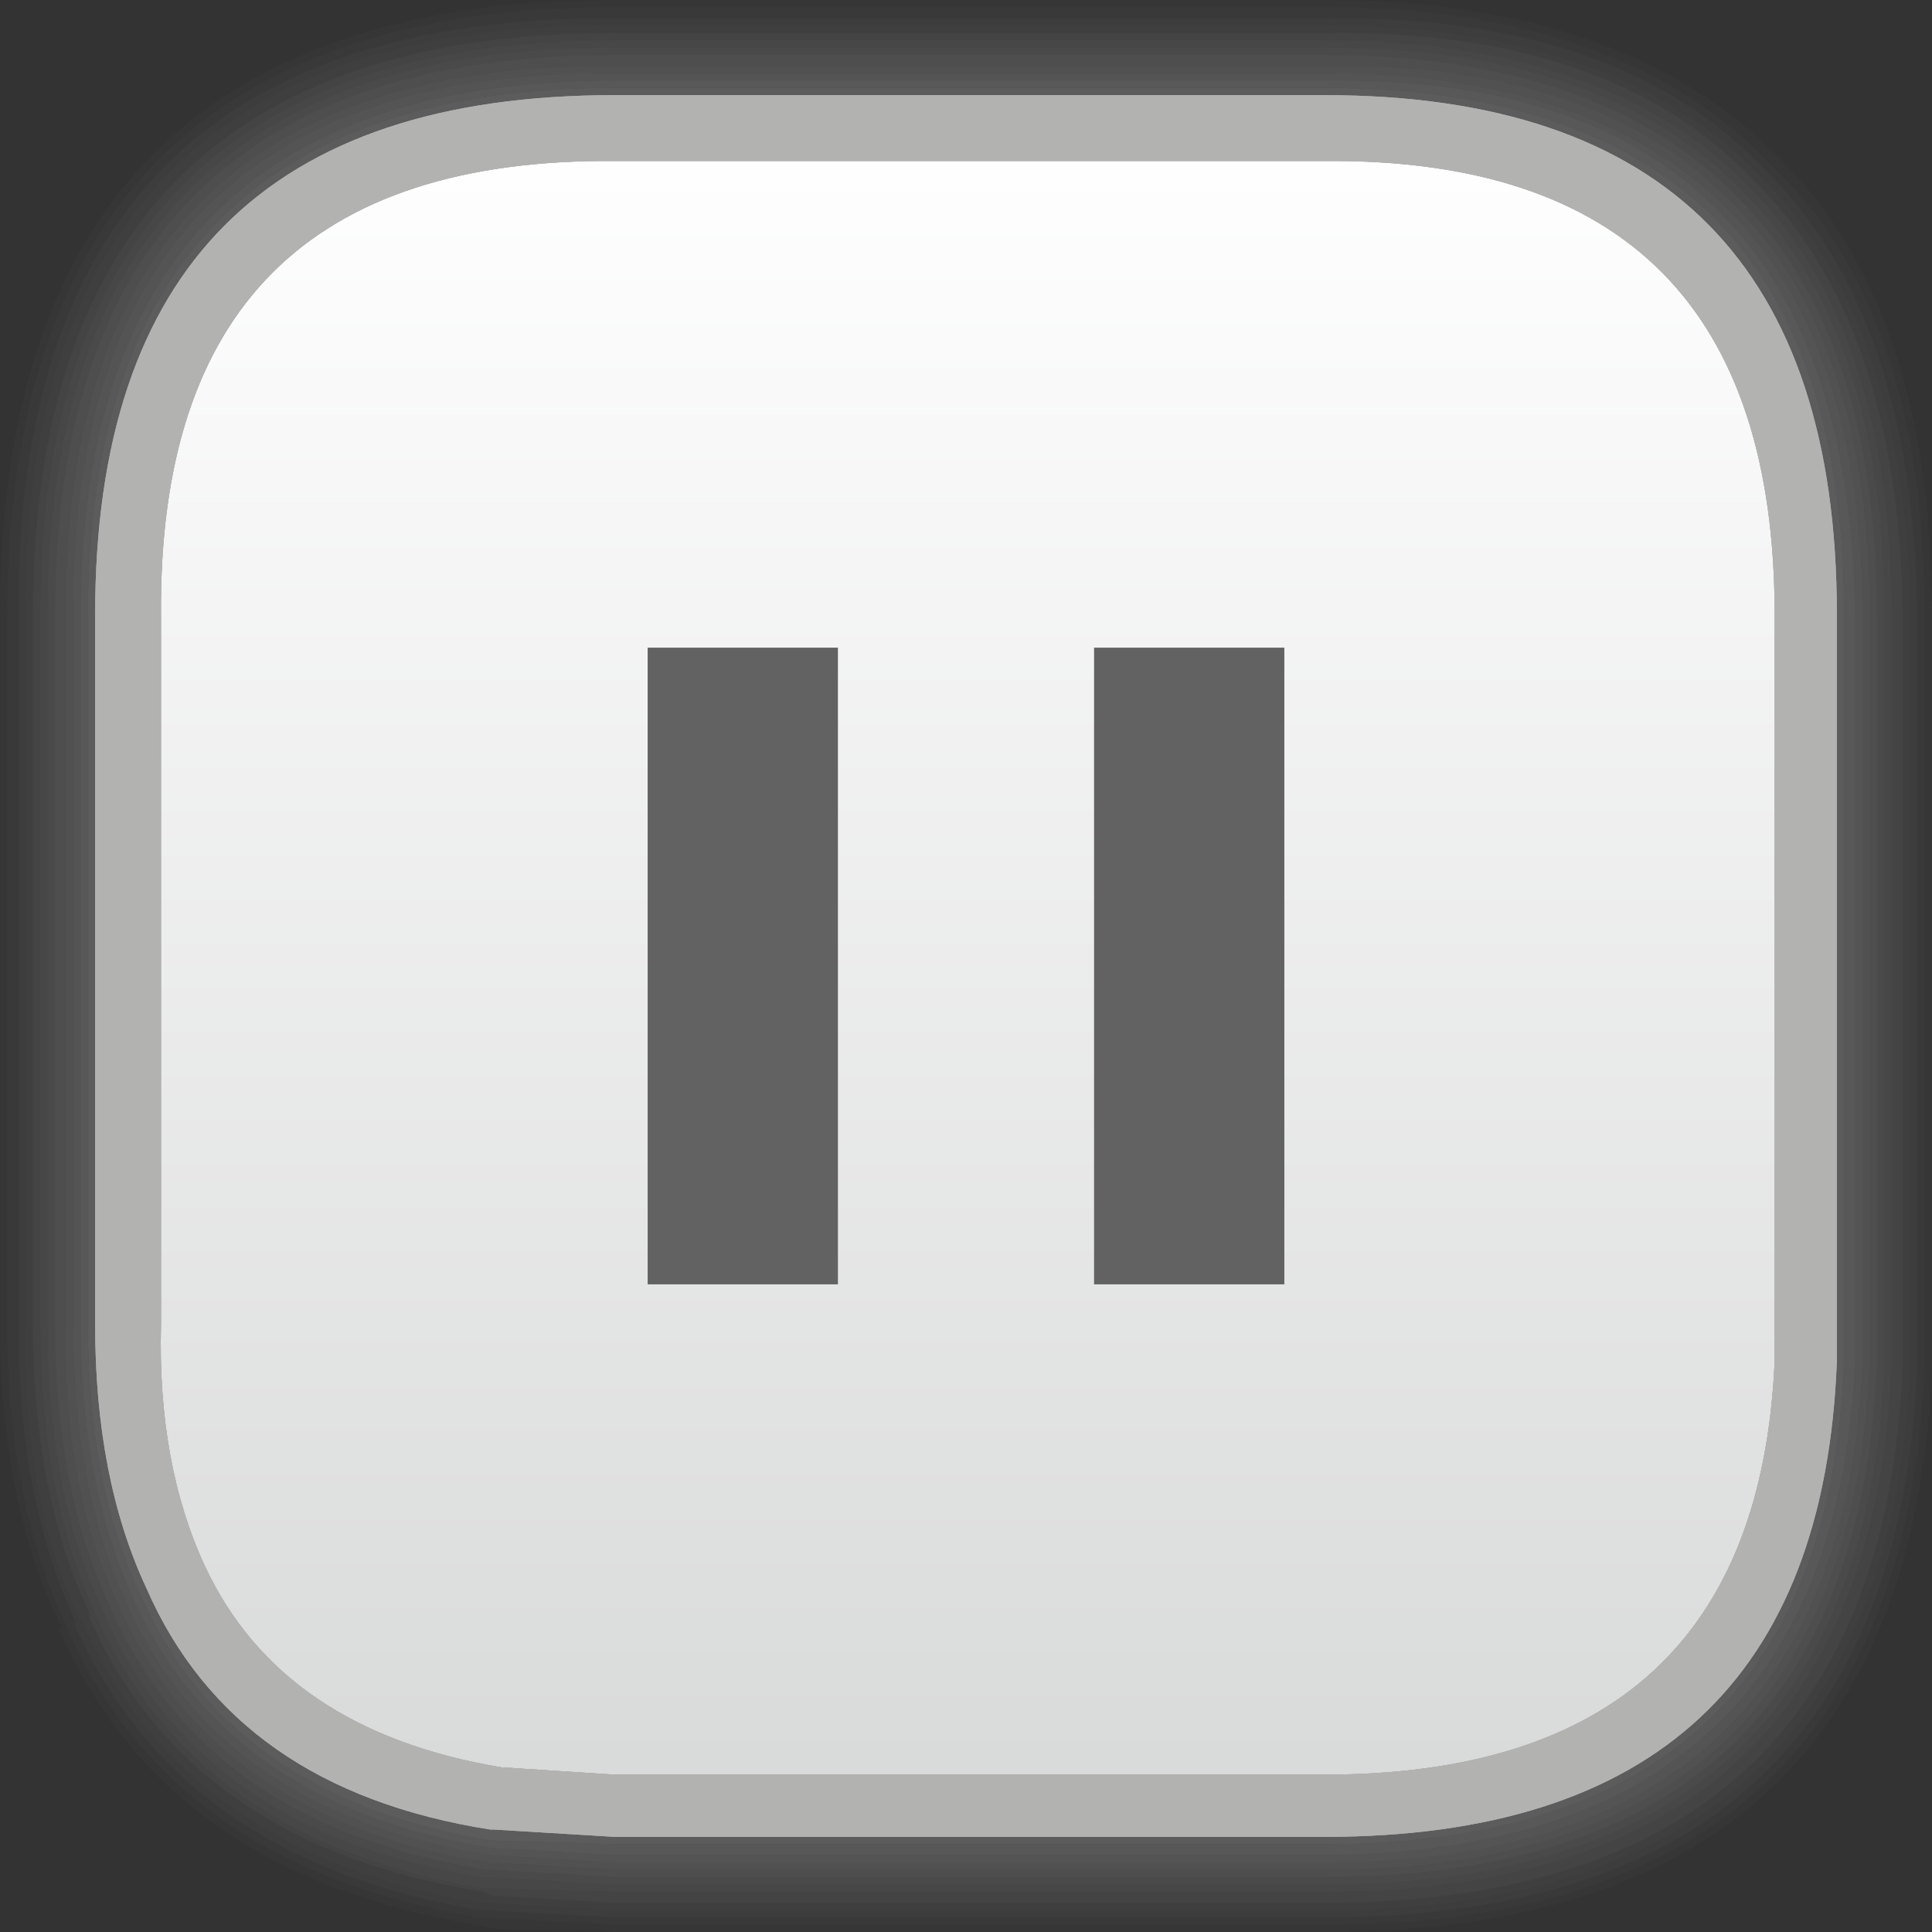
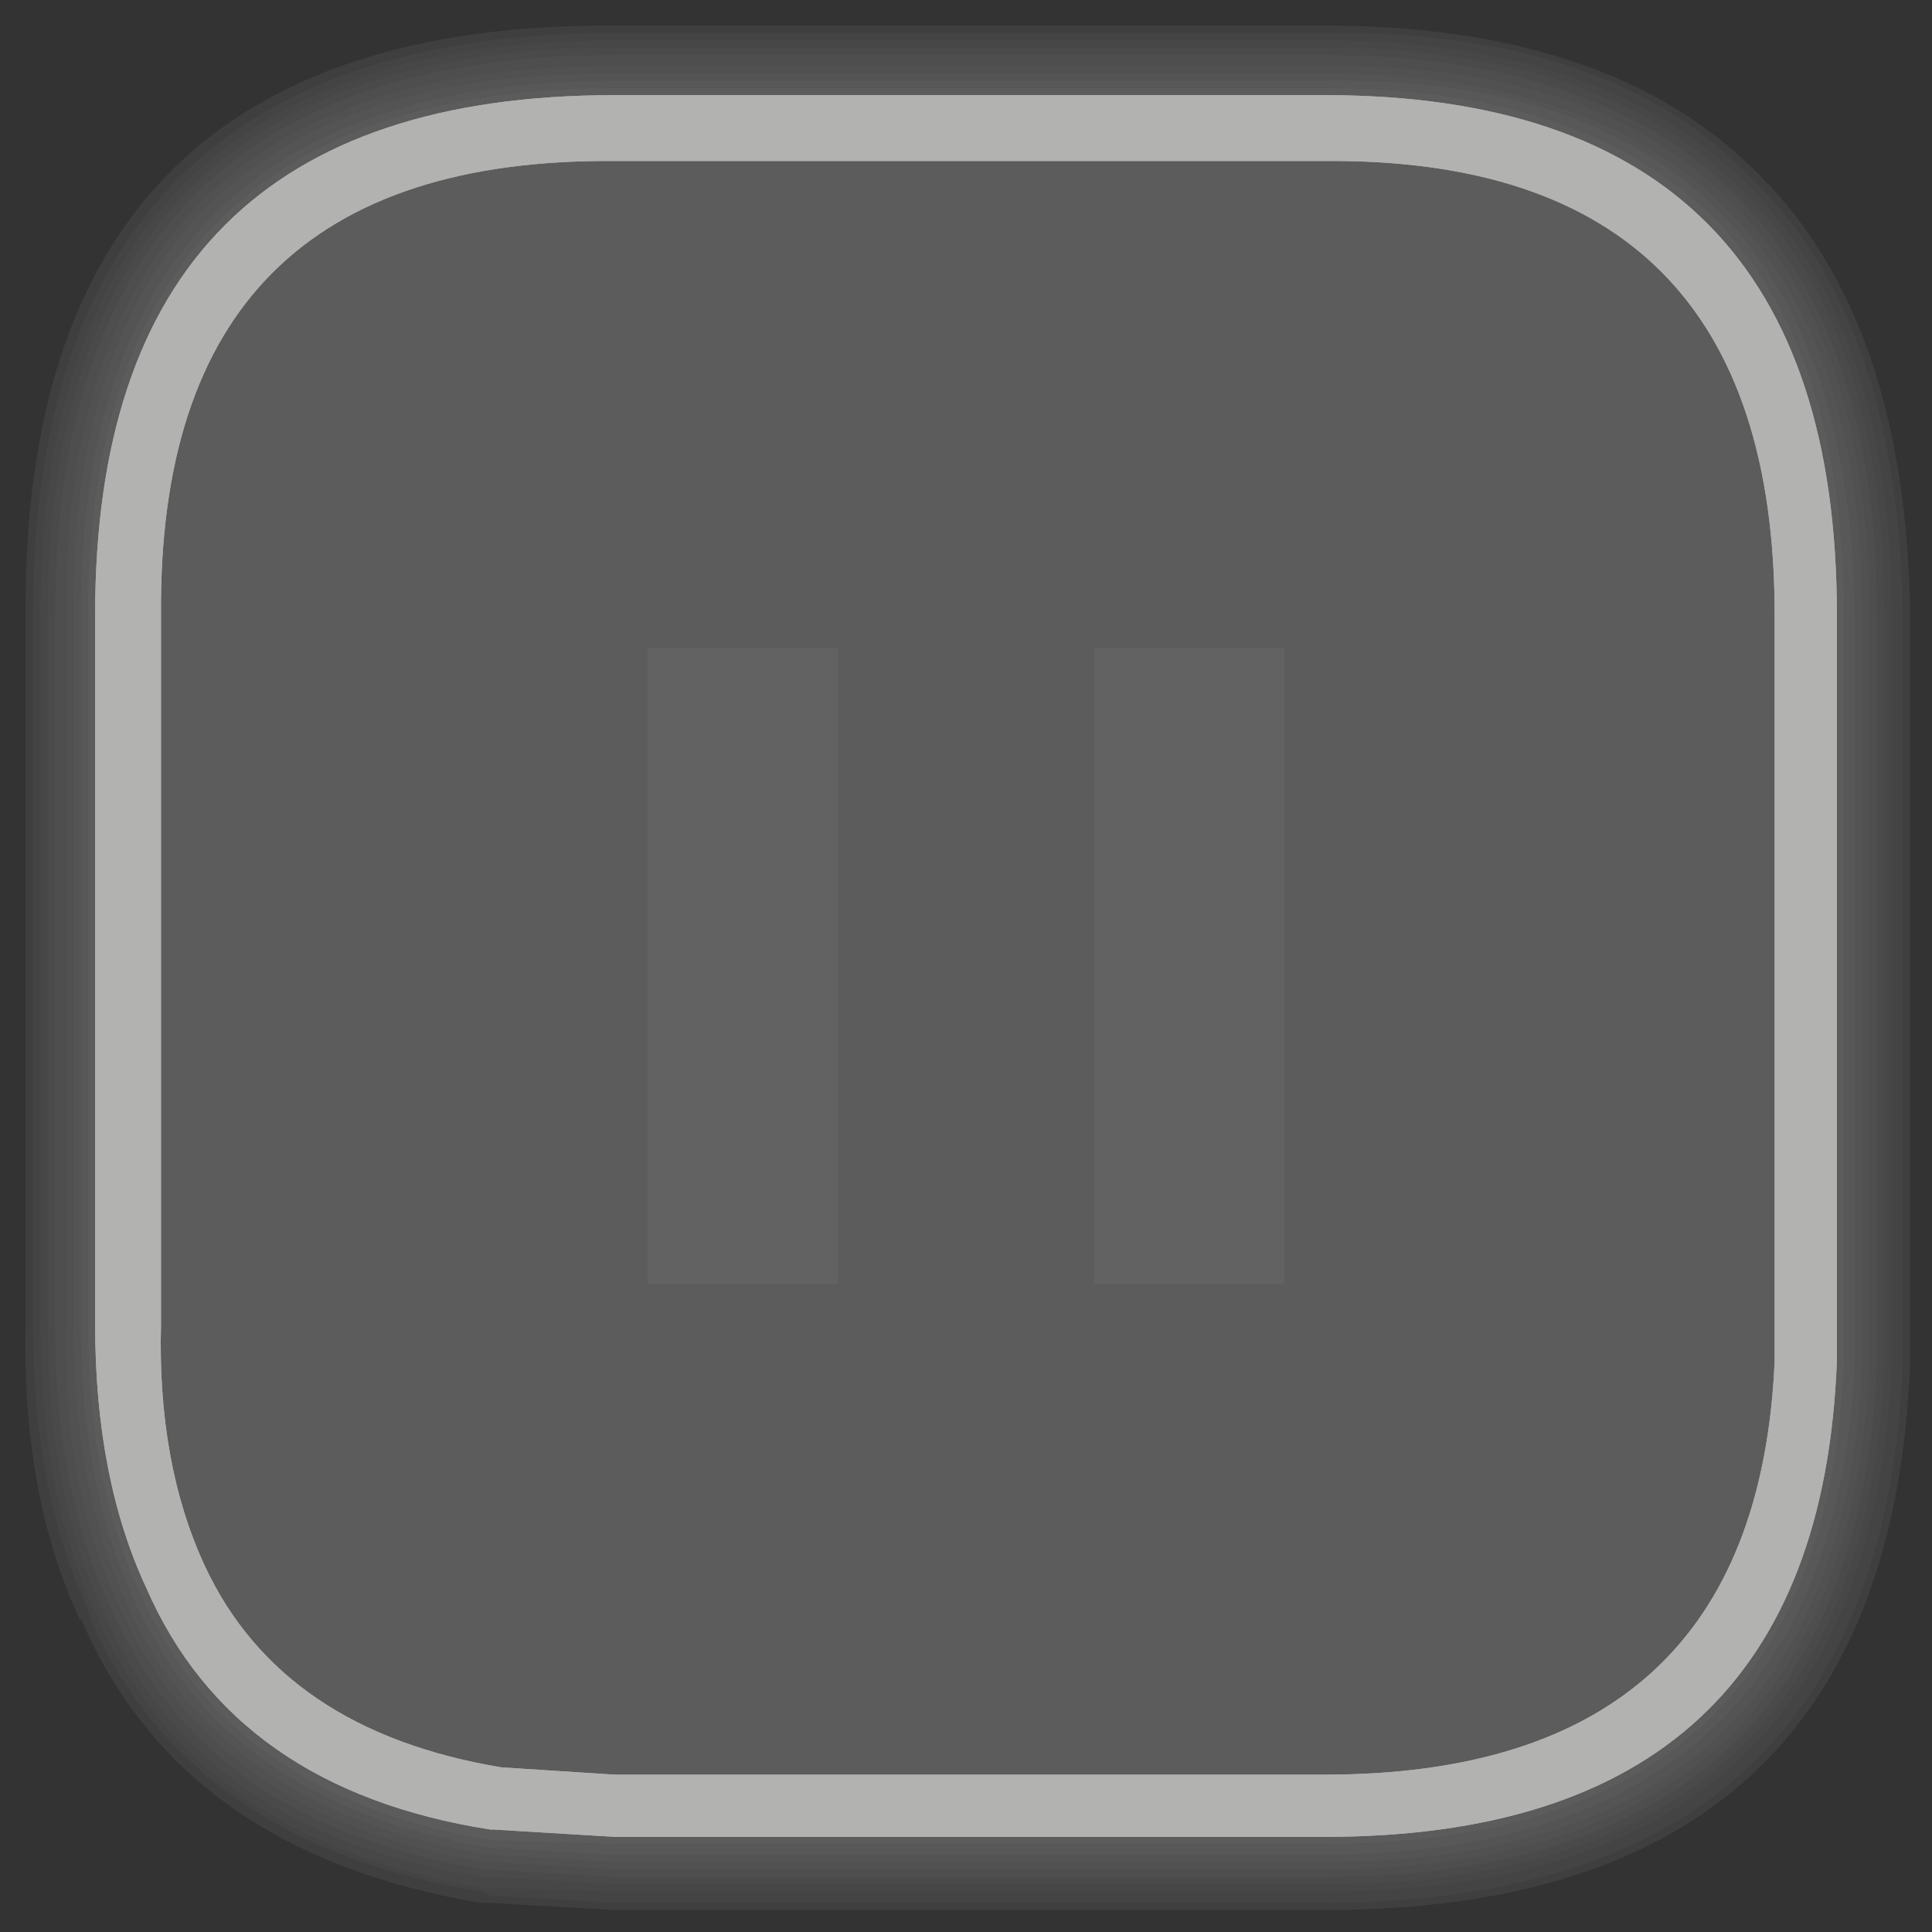
<svg xmlns="http://www.w3.org/2000/svg" height="26.4px" width="26.4px">
  <rect width="100%" height="100%" fill="#333333" stroke="none" />
  <g transform="matrix(1.0, 0.0, 0.0, 1.0, 0.0, 0.0)">
-     <path d="M26.1 8.4 Q26.05 4.4 24.05 2.4 22.05 0.35 18.1 0.35 L8.4 0.35 Q0.3 0.3 0.35 8.4 L0.35 18.1 Q0.3 20.45 1.1 22.15 L1.1 22.1 Q2.45 25.3 6.55 26.0 L6.7 26.0 6.65 26.0 8.4 26.1 18.1 26.1 Q25.8 26.1 26.1 18.65 L26.1 18.6 26.1 18.1 26.1 8.4 M26.2 8.4 L26.2 18.1 26.2 18.6 26.2 18.65 Q25.9 26.2 18.1 26.2 L8.4 26.2 6.6 26.1 6.7 26.1 6.55 26.1 Q2.4 25.4 1.0 22.15 L1.05 22.2 Q0.25 20.5 0.25 18.1 L0.25 8.4 Q0.2 0.2 8.4 0.25 L18.1 0.25 Q22.1 0.2 24.1 2.3 26.15 4.3 26.2 8.4" fill="#999999" fill-opacity="0.098" fill-rule="evenodd" stroke="none" />
    <path d="M25.85 8.4 L25.85 18.1 25.85 18.6 25.85 18.65 Q25.55 25.85 18.1 25.85 L8.4 25.85 6.65 25.8 6.6 25.8 Q2.65 25.15 1.3 22.05 0.55 20.4 0.55 18.1 L0.55 8.4 Q0.55 0.55 8.4 0.55 L18.1 0.55 Q21.95 0.55 23.9 2.55 25.85 4.5 25.85 8.4 M25.75 8.4 Q25.75 4.5 23.8 2.6 21.9 0.65 18.1 0.65 L8.4 0.65 Q0.65 0.65 0.65 8.4 L0.65 18.1 Q0.65 20.4 1.4 22.0 2.7 25.05 6.6 25.65 L6.7 25.65 8.4 25.75 18.1 25.75 Q25.45 25.75 25.75 18.65 L25.75 18.6 25.75 18.1 25.75 8.4" fill="#999999" fill-opacity="0.2" fill-rule="evenodd" stroke="none" />
    <path d="M25.45 8.4 Q25.45 4.7 23.6 2.85 21.75 1.0 18.1 1.0 L8.4 1.0 Q0.95 0.95 1.0 8.4 L1.0 18.1 Q1.0 20.3 1.7 21.85 2.95 24.75 6.7 25.35 L8.4 25.45 18.1 25.45 Q25.15 25.45 25.45 18.65 L25.45 18.6 25.45 18.1 25.45 8.4 M25.55 8.4 L25.55 18.1 25.55 18.6 25.55 18.65 Q25.25 25.55 18.1 25.55 L8.4 25.55 6.7 25.45 6.65 25.45 Q2.9 24.85 1.6 21.9 0.85 20.3 0.9 18.1 L0.9 8.4 Q0.85 0.85 8.4 0.9 L18.1 0.9 Q21.8 0.85 23.65 2.75 25.55 4.6 25.55 8.4" fill="#999999" fill-opacity="0.298" fill-rule="evenodd" stroke="none" />
    <path d="M25.2 8.4 L25.2 18.1 25.2 18.6 Q24.95 25.2 18.1 25.2 L8.4 25.2 6.7 25.15 Q3.1 24.55 1.9 21.75 1.2 20.25 1.2 18.1 L1.2 8.4 Q1.2 1.2 8.4 1.2 L18.1 1.2 Q21.65 1.2 23.45 3.0 25.2 4.8 25.2 8.4" fill="#999999" fill-opacity="0.4" fill-rule="evenodd" stroke="none" />
-     <path d="M26.3 8.4 Q26.3 4.25 24.2 2.25 22.15 0.1 18.1 0.1 L8.4 0.1 Q0.1 0.1 0.1 8.4 L0.1 18.1 Q0.1 20.5 0.9 22.2 2.3 25.5 6.55 26.2 L6.7 26.2 6.6 26.2 8.4 26.3 18.1 26.3 Q26.0 26.3 26.3 18.65 L26.3 18.6 26.3 18.1 26.3 8.4 M26.4 8.4 L26.4 18.1 26.4 18.6 26.4 18.65 Q26.1 26.4 18.1 26.4 L8.4 26.4 6.6 26.35 6.7 26.35 6.5 26.3 Q2.25 25.6 0.8 22.25 L0.85 22.25 Q0.0 20.55 0.0 18.1 L0.0 8.4 Q0.0 0.0 8.4 0.0 L18.1 0.0 Q22.2 0.0 24.3 2.15 26.4 4.2 26.4 8.4" fill="#999999" fill-opacity="0.031" fill-rule="evenodd" stroke="none" />
-     <path d="M26.3 8.4 L26.3 18.1 26.3 18.6 26.3 18.65 Q26.0 26.3 18.1 26.3 L8.4 26.3 6.6 26.2 6.7 26.2 6.55 26.2 Q2.3 25.5 0.9 22.2 0.1 20.5 0.1 18.1 L0.1 8.4 Q0.1 0.1 8.4 0.1 L18.1 0.1 Q22.15 0.1 24.2 2.25 26.3 4.25 26.3 8.4 M26.2 8.4 Q26.15 4.3 24.1 2.3 22.1 0.2 18.1 0.25 L8.4 0.25 Q0.2 0.2 0.25 8.4 L0.25 18.1 Q0.25 20.5 1.05 22.2 L1.0 22.15 Q2.4 25.4 6.55 26.1 L6.7 26.1 6.6 26.1 8.4 26.2 18.1 26.2 Q25.9 26.2 26.2 18.65 L26.2 18.6 26.2 18.1 26.2 8.4" fill="#999999" fill-opacity="0.063" fill-rule="evenodd" stroke="none" />
    <path d="M26.1 8.4 L26.1 18.1 26.1 18.6 26.1 18.65 Q25.8 26.1 18.1 26.1 L8.4 26.1 6.65 26.0 6.7 26.0 6.55 26.0 Q2.45 25.3 1.1 22.1 L1.1 22.15 Q0.3 20.45 0.35 18.1 L0.35 8.4 Q0.3 0.3 8.4 0.35 L18.1 0.35 Q22.05 0.35 24.05 2.4 26.05 4.4 26.1 8.4 M26.0 8.4 Q25.95 4.4 23.95 2.45 22.0 0.4 18.1 0.45 L8.4 0.45 Q0.45 0.45 0.45 8.4 L0.45 18.1 Q0.45 20.45 1.25 22.1 L1.2 22.05 Q2.55 25.2 6.6 25.85 L6.7 25.9 6.65 25.9 8.4 26.0 18.1 26.0 Q25.7 26.0 26.0 18.65 L26.0 18.6 26.0 18.1 26.0 8.4" fill="#999999" fill-opacity="0.129" fill-rule="evenodd" stroke="none" />
    <path d="M26.0 8.4 L26.0 18.1 26.0 18.6 26.0 18.65 Q25.7 26.0 18.1 26.0 L8.4 26.0 6.65 25.9 6.7 25.9 6.6 25.85 Q2.55 25.2 1.2 22.05 L1.25 22.1 Q0.45 20.45 0.45 18.1 L0.45 8.4 Q0.45 0.45 8.4 0.45 L18.1 0.45 Q22.0 0.4 23.95 2.45 25.95 4.4 26.0 8.4 M25.85 8.4 Q25.85 4.5 23.9 2.55 21.95 0.55 18.1 0.55 L8.4 0.55 Q0.55 0.55 0.55 8.4 L0.55 18.1 Q0.55 20.4 1.3 22.05 2.65 25.15 6.6 25.8 L6.65 25.8 8.4 25.85 18.1 25.85 Q25.55 25.85 25.85 18.65 L25.85 18.6 25.85 18.1 25.85 8.4" fill="#999999" fill-opacity="0.165" fill-rule="evenodd" stroke="none" />
    <path d="M25.65 8.4 Q25.65 4.6 23.75 2.7 21.85 0.75 18.1 0.75 L8.4 0.75 Q0.75 0.75 0.75 8.4 L0.75 18.1 Q0.75 20.35 1.5 21.95 2.8 24.95 6.65 25.55 L6.7 25.55 8.4 25.65 18.1 25.65 Q25.35 25.65 25.65 18.65 L25.65 18.6 25.65 18.1 25.65 8.4 M25.75 8.4 L25.75 18.1 25.75 18.6 25.75 18.65 Q25.45 25.75 18.1 25.75 L8.4 25.75 6.7 25.65 6.6 25.65 Q2.7 25.05 1.4 22.0 0.65 20.4 0.65 18.1 L0.65 8.4 Q0.65 0.65 8.4 0.65 L18.1 0.65 Q21.9 0.65 23.8 2.6 25.75 4.5 25.75 8.4" fill="#999999" fill-opacity="0.231" fill-rule="evenodd" stroke="none" />
    <path d="M25.65 8.4 L25.65 18.1 25.65 18.6 25.65 18.65 Q25.35 25.65 18.1 25.65 L8.4 25.65 6.7 25.55 6.65 25.55 Q2.8 24.95 1.5 21.95 0.75 20.35 0.75 18.1 L0.75 8.4 Q0.75 0.75 8.4 0.75 L18.1 0.75 Q21.85 0.75 23.75 2.7 25.65 4.6 25.65 8.4 M25.55 8.4 Q25.55 4.6 23.65 2.75 21.8 0.85 18.1 0.9 L8.4 0.9 Q0.85 0.85 0.9 8.4 L0.9 18.1 Q0.85 20.3 1.6 21.9 2.9 24.85 6.65 25.45 L6.7 25.45 8.4 25.55 18.1 25.55 Q25.25 25.55 25.55 18.65 L25.55 18.6 25.55 18.1 25.55 8.4" fill="#999999" fill-opacity="0.263" fill-rule="evenodd" stroke="none" />
    <path d="M25.35 8.4 Q25.3 4.7 23.5 2.9 21.7 1.05 18.1 1.1 L8.4 1.1 Q1.1 1.1 1.1 8.4 L1.1 18.1 Q1.1 20.25 1.8 21.8 3.05 24.65 6.7 25.25 L8.4 25.35 18.1 25.35 Q25.05 25.3 25.35 18.6 L25.35 18.1 25.35 8.4 M25.45 8.4 L25.45 18.1 25.45 18.6 25.45 18.65 Q25.15 25.45 18.1 25.45 L8.4 25.45 6.7 25.35 Q2.95 24.75 1.7 21.85 1.0 20.3 1.0 18.1 L1.0 8.4 Q0.95 0.95 8.4 1.0 L18.1 1.0 Q21.75 1.0 23.6 2.85 25.45 4.7 25.45 8.4" fill="#999999" fill-opacity="0.329" fill-rule="evenodd" stroke="none" />
    <path d="M25.35 8.4 L25.35 18.1 25.35 18.6 Q25.05 25.3 18.1 25.35 L8.4 25.35 6.7 25.25 Q3.05 24.65 1.8 21.8 1.1 20.25 1.1 18.1 L1.1 8.4 Q1.1 1.1 8.4 1.1 L18.1 1.1 Q21.7 1.05 23.5 2.9 25.3 4.7 25.35 8.4 M25.2 8.4 Q25.2 4.8 23.45 3.0 21.65 1.2 18.1 1.2 L8.4 1.2 Q1.2 1.2 1.2 8.4 L1.2 18.1 Q1.2 20.25 1.9 21.75 3.1 24.55 6.7 25.15 L8.4 25.2 18.1 25.2 Q24.95 25.2 25.2 18.6 L25.2 18.1 25.2 8.4" fill="#999999" fill-opacity="0.365" fill-rule="evenodd" stroke="none" />
    <path d="M24.25 18.6 L24.25 18.1 24.25 8.4 Q24.25 2.15 18.1 2.2 L8.4 2.2 Q2.15 2.15 2.2 8.4 L2.2 18.1 Q2.15 20.0 2.8 21.4 3.85 23.65 6.85 24.15 L8.4 24.25 18.1 24.25 Q24.0 24.25 24.25 18.6 M25.1 18.1 L25.1 18.6 Q24.85 25.1 18.1 25.1 L8.4 25.1 6.75 25.0 6.7 25.0 Q3.2 24.45 2.0 21.7 1.3 20.2 1.3 18.1 L1.3 8.4 Q1.3 1.3 8.4 1.3 L18.1 1.3 Q25.1 1.3 25.1 8.4 L25.1 18.1" fill="#b2b2b1" fill-rule="evenodd" stroke="none" />
-     <path d="M24.25 18.6 Q24.0 24.25 18.1 24.25 L8.4 24.25 6.85 24.15 Q3.85 23.65 2.8 21.4 2.15 20.0 2.2 18.1 L2.2 8.4 Q2.15 2.15 8.4 2.2 L18.1 2.2 Q24.25 2.15 24.25 8.4 L24.25 18.1 24.25 18.6" fill="url(#gradient0)" fill-rule="evenodd" stroke="none" />
    <path d="M25.1 18.1 L25.1 18.6 Q24.85 25.1 18.1 25.1 L8.4 25.1 6.75 25.0 6.7 25.0 Q3.2 24.45 2.0 21.7 1.3 20.2 1.3 18.1 L1.3 8.4 Q1.3 1.3 8.4 1.3 L18.1 1.3 Q25.1 1.3 25.1 8.4 L25.1 18.1 M24.25 18.6 L24.25 18.1 24.25 8.4 Q24.25 2.15 18.1 2.2 L8.4 2.2 Q2.15 2.15 2.2 8.4 L2.2 18.1 Q2.15 20.0 2.8 21.4 3.85 23.65 6.85 24.15 L8.4 24.25 18.1 24.25 Q24.0 24.25 24.25 18.6" fill="#b2b2b1" fill-rule="evenodd" stroke="none" />
    <path d="M17.55 17.55 L14.95 17.55 14.95 8.85 17.55 8.85 17.55 17.55 M11.45 17.55 L8.85 17.55 8.85 8.85 11.45 8.85 11.45 17.55" fill="#626262" fill-rule="evenodd" stroke="none" />
  </g>
  <defs>
    <linearGradient gradientTransform="matrix(0.0, 0.014, -0.014, 0.0, 13.25, 13.2)" gradientUnits="userSpaceOnUse" id="gradient0" spreadMethod="pad" x1="-819.2" x2="819.2">
      <stop offset="0.0" stop-color="#ffffff" />
      <stop offset="1.0" stop-color="#d8d9d9" />
    </linearGradient>
  </defs>
</svg>